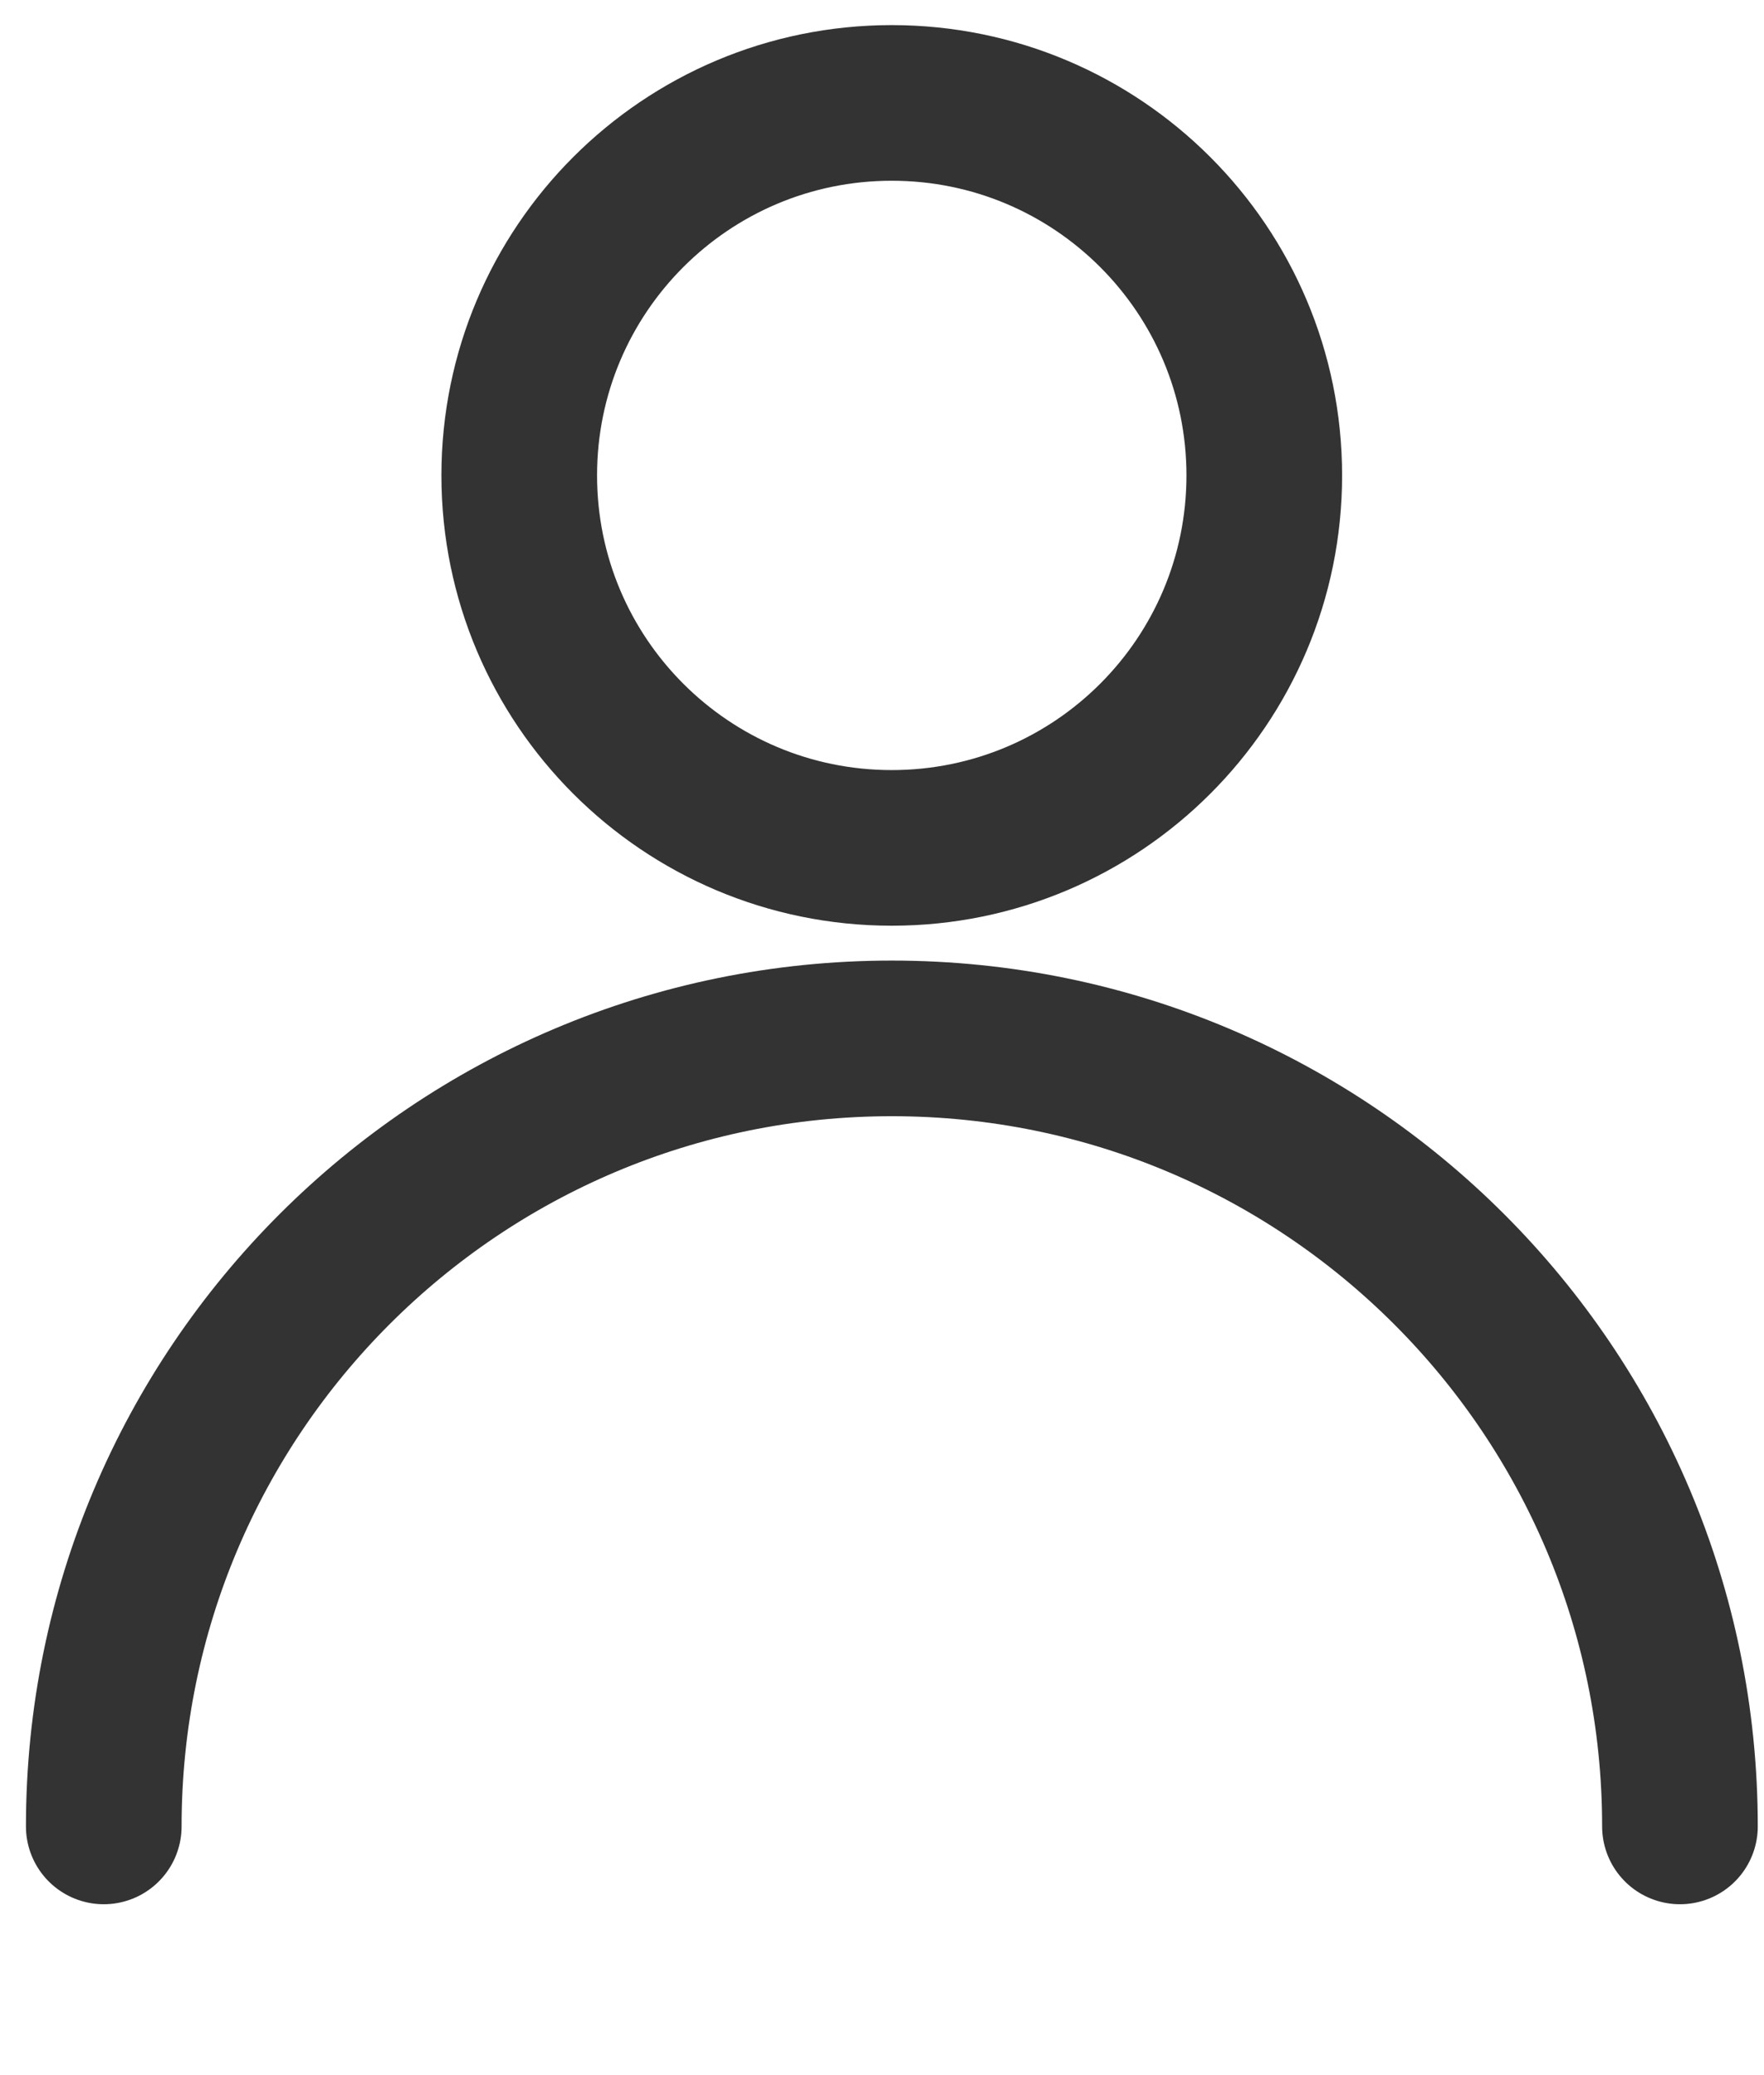
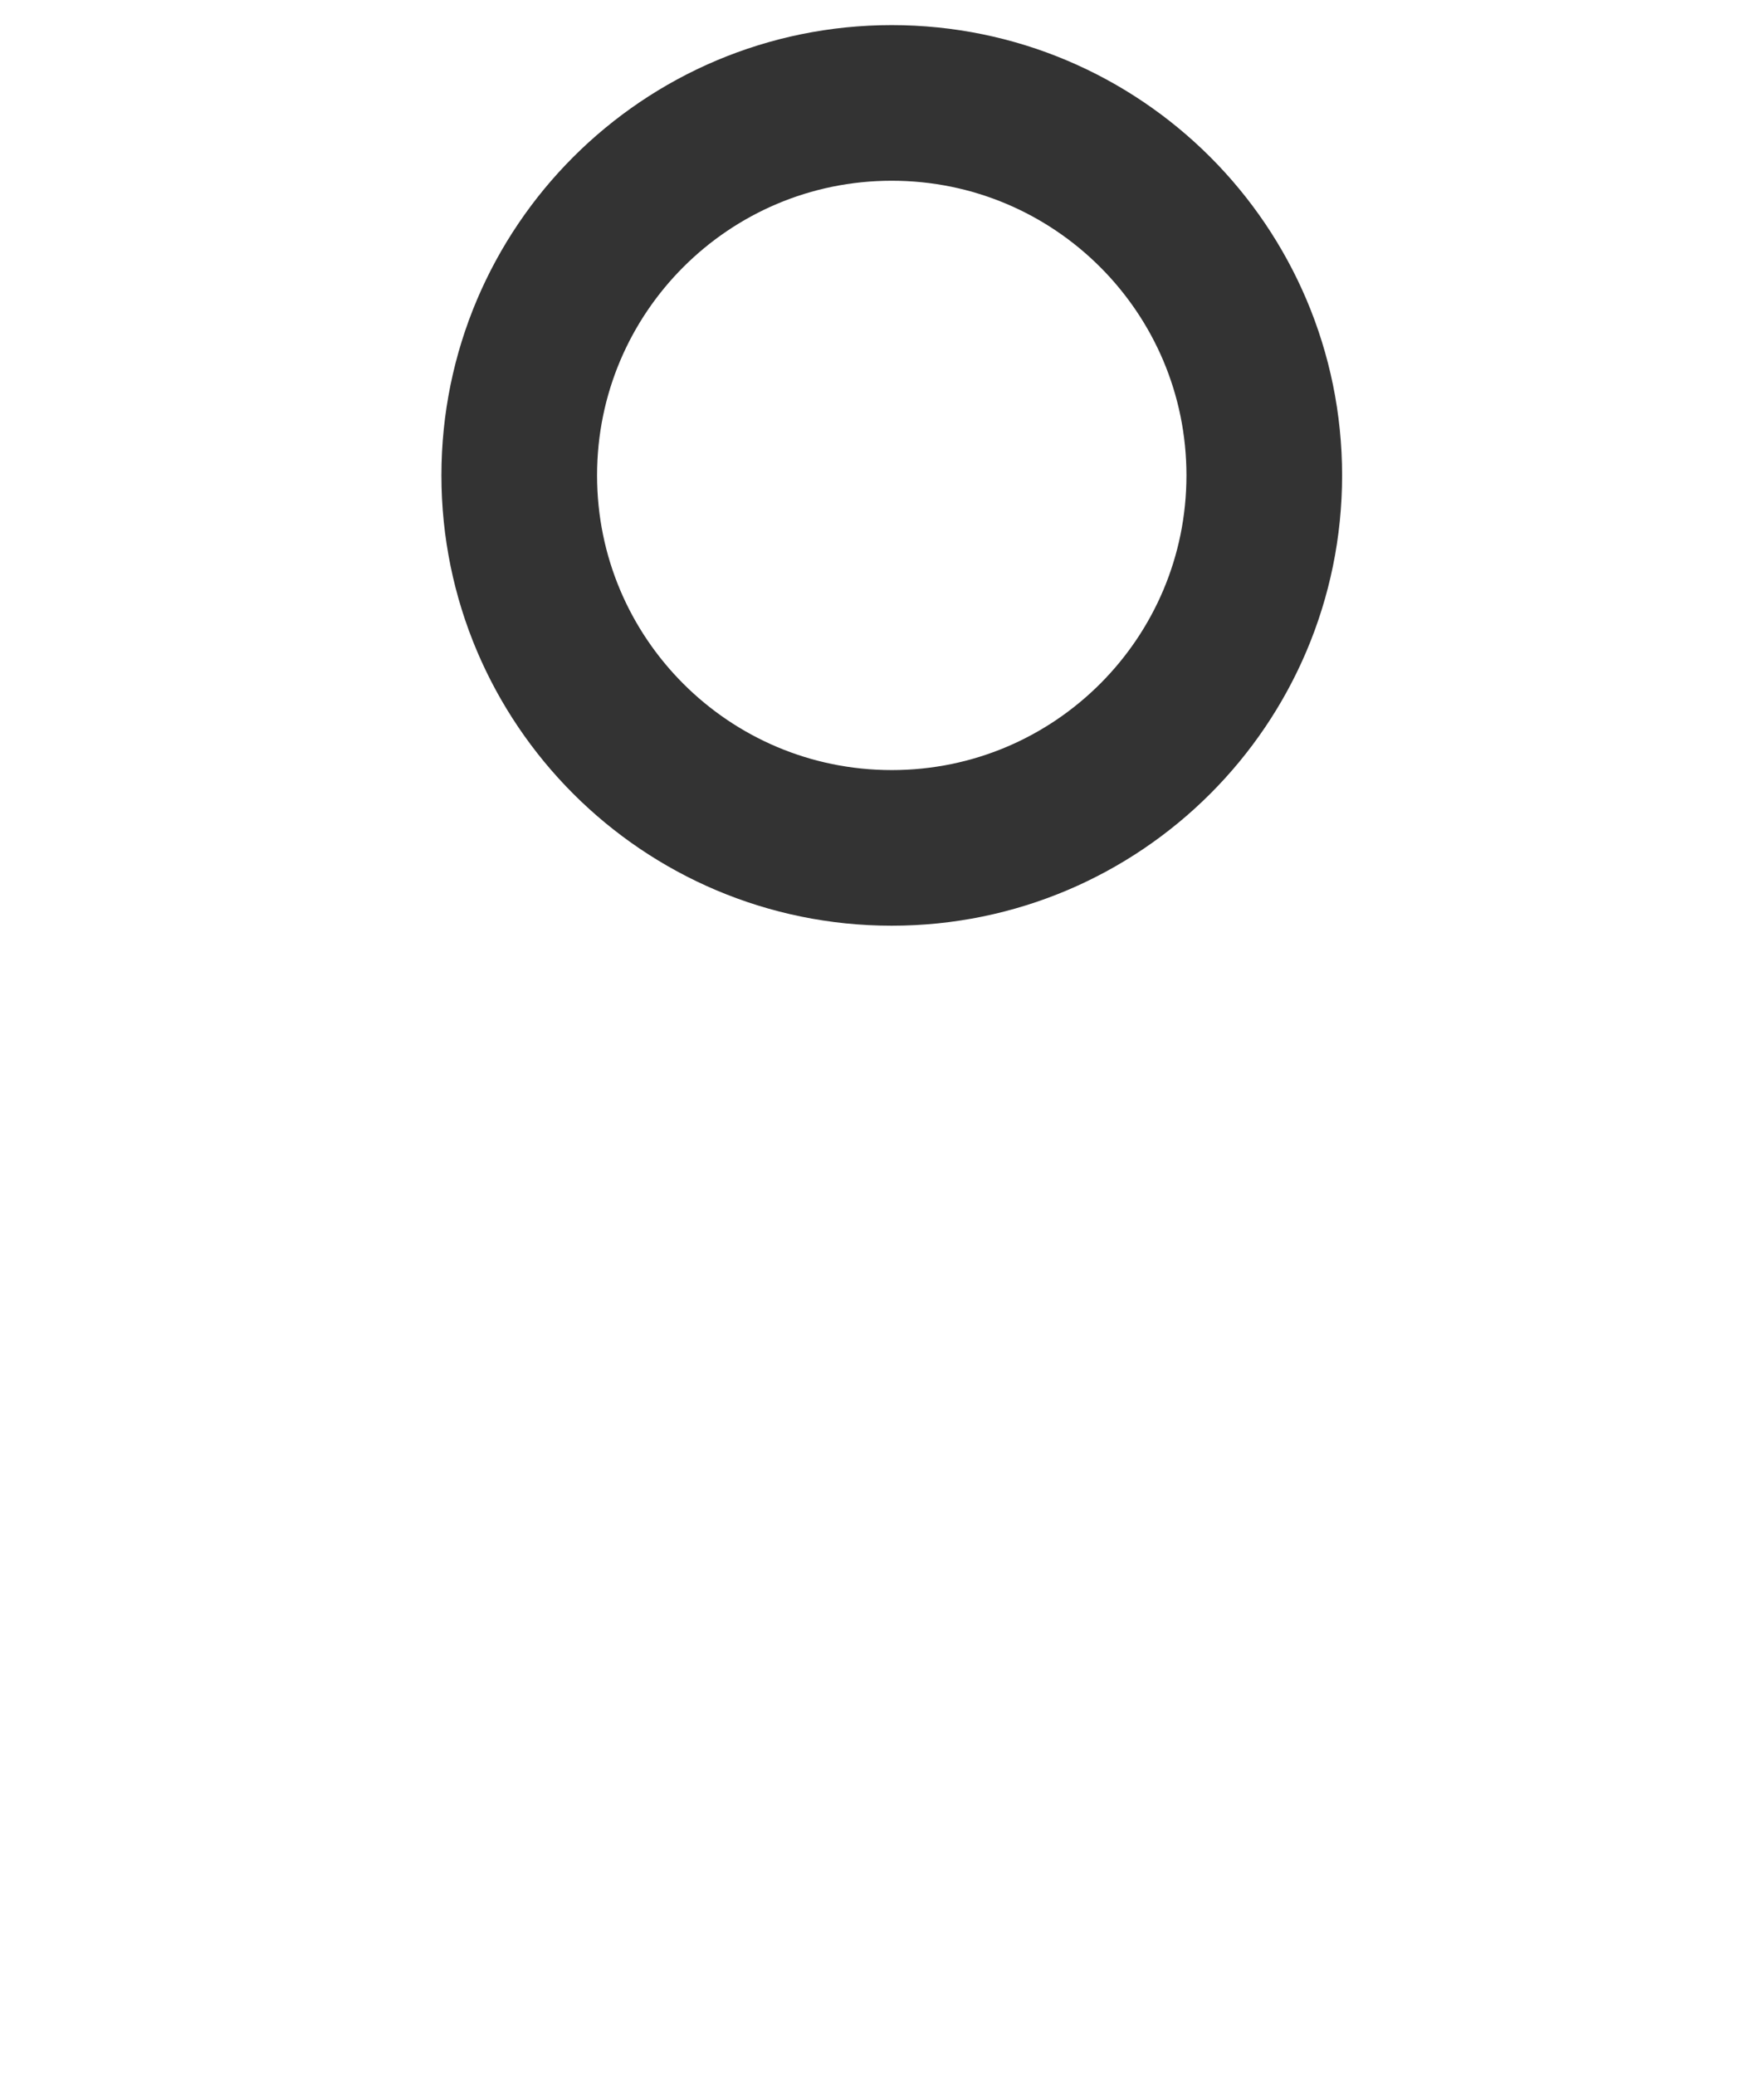
<svg xmlns="http://www.w3.org/2000/svg" width="17" height="20" viewBox="0 0 17 20" fill="none">
  <path d="M8.594 8.172C10.577 8.172 12.184 6.565 12.184 4.582C12.184 2.599 10.577 0.992 8.594 0.992C6.611 0.992 5.004 2.599 5.004 4.582C5.004 6.565 6.611 8.172 8.594 8.172Z" stroke="#333333" stroke-width="1.5" />
-   <path d="M16.19 17.603C16.19 13.408 12.79 10.008 8.595 10.008C4.4 10.008 1 13.408 1 17.603" stroke="#333333" stroke-width="1.5" stroke-linecap="round" />
</svg>